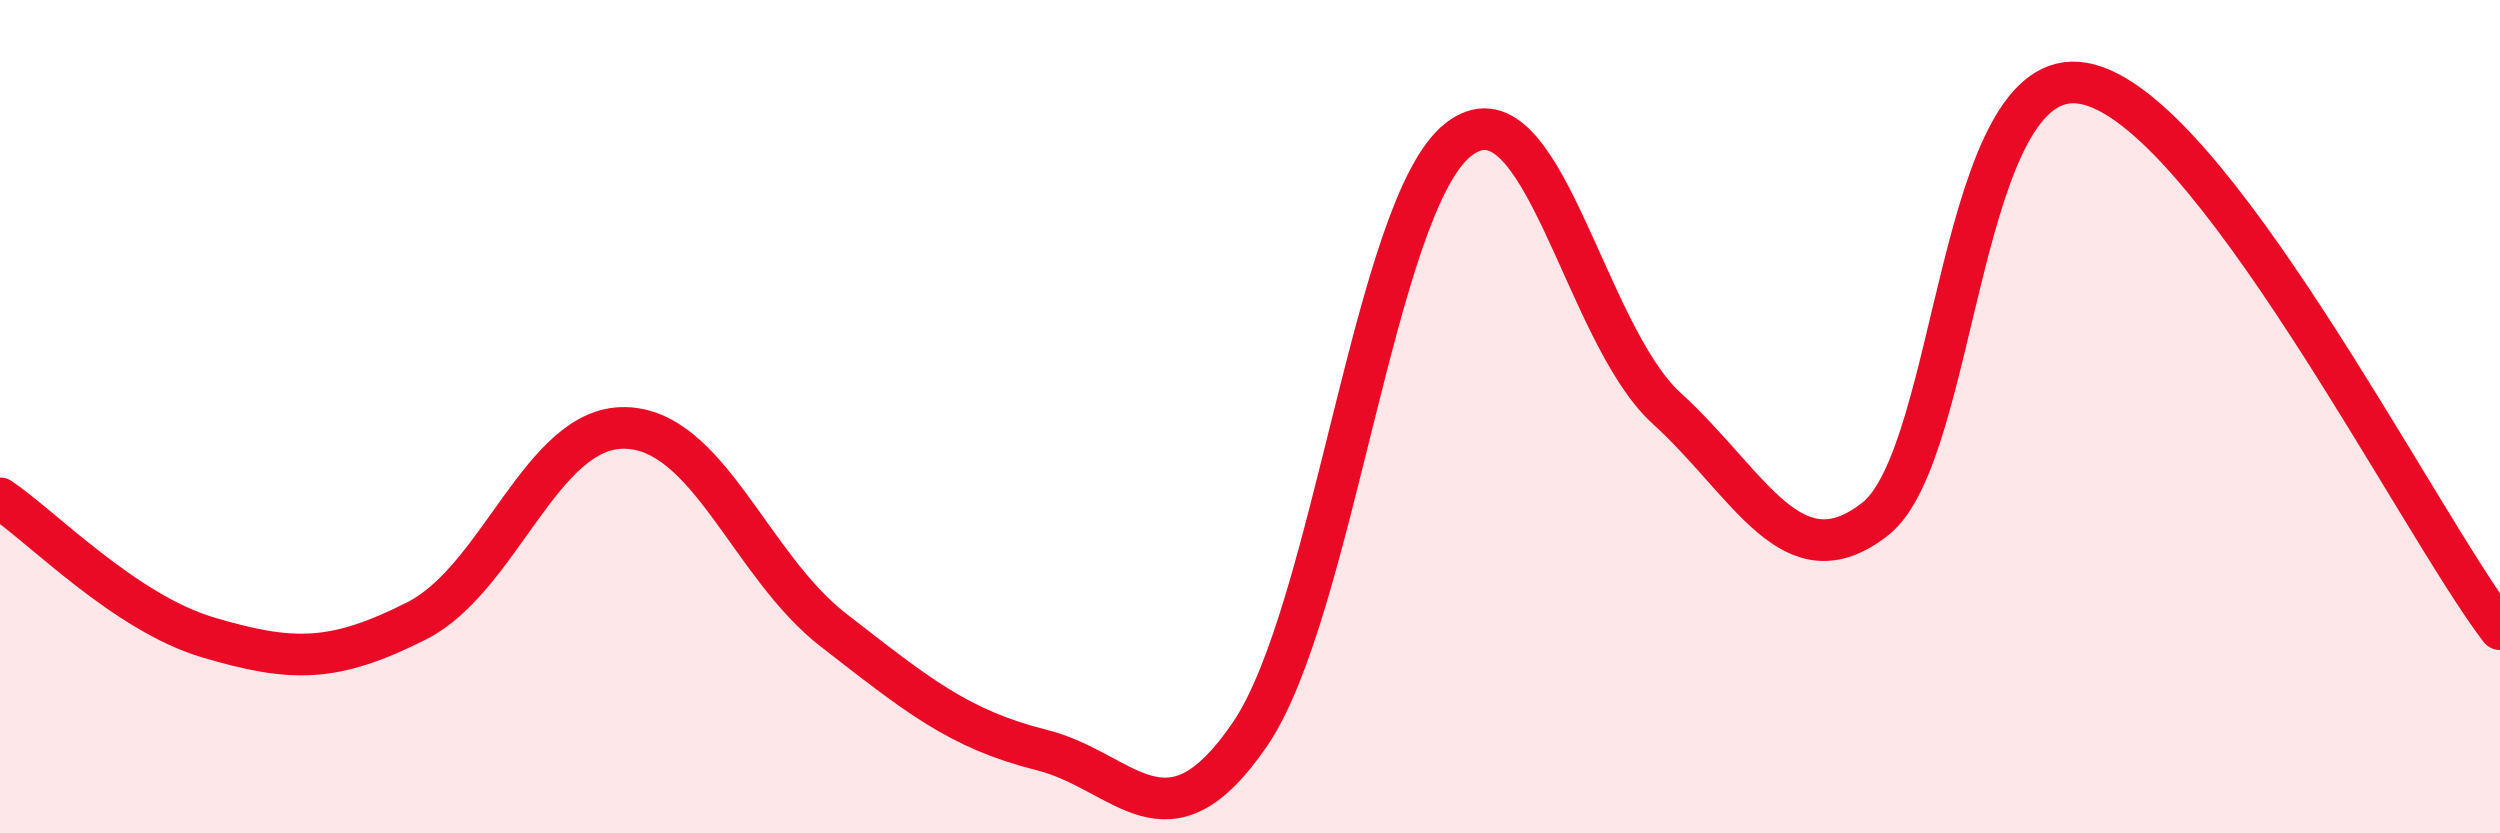
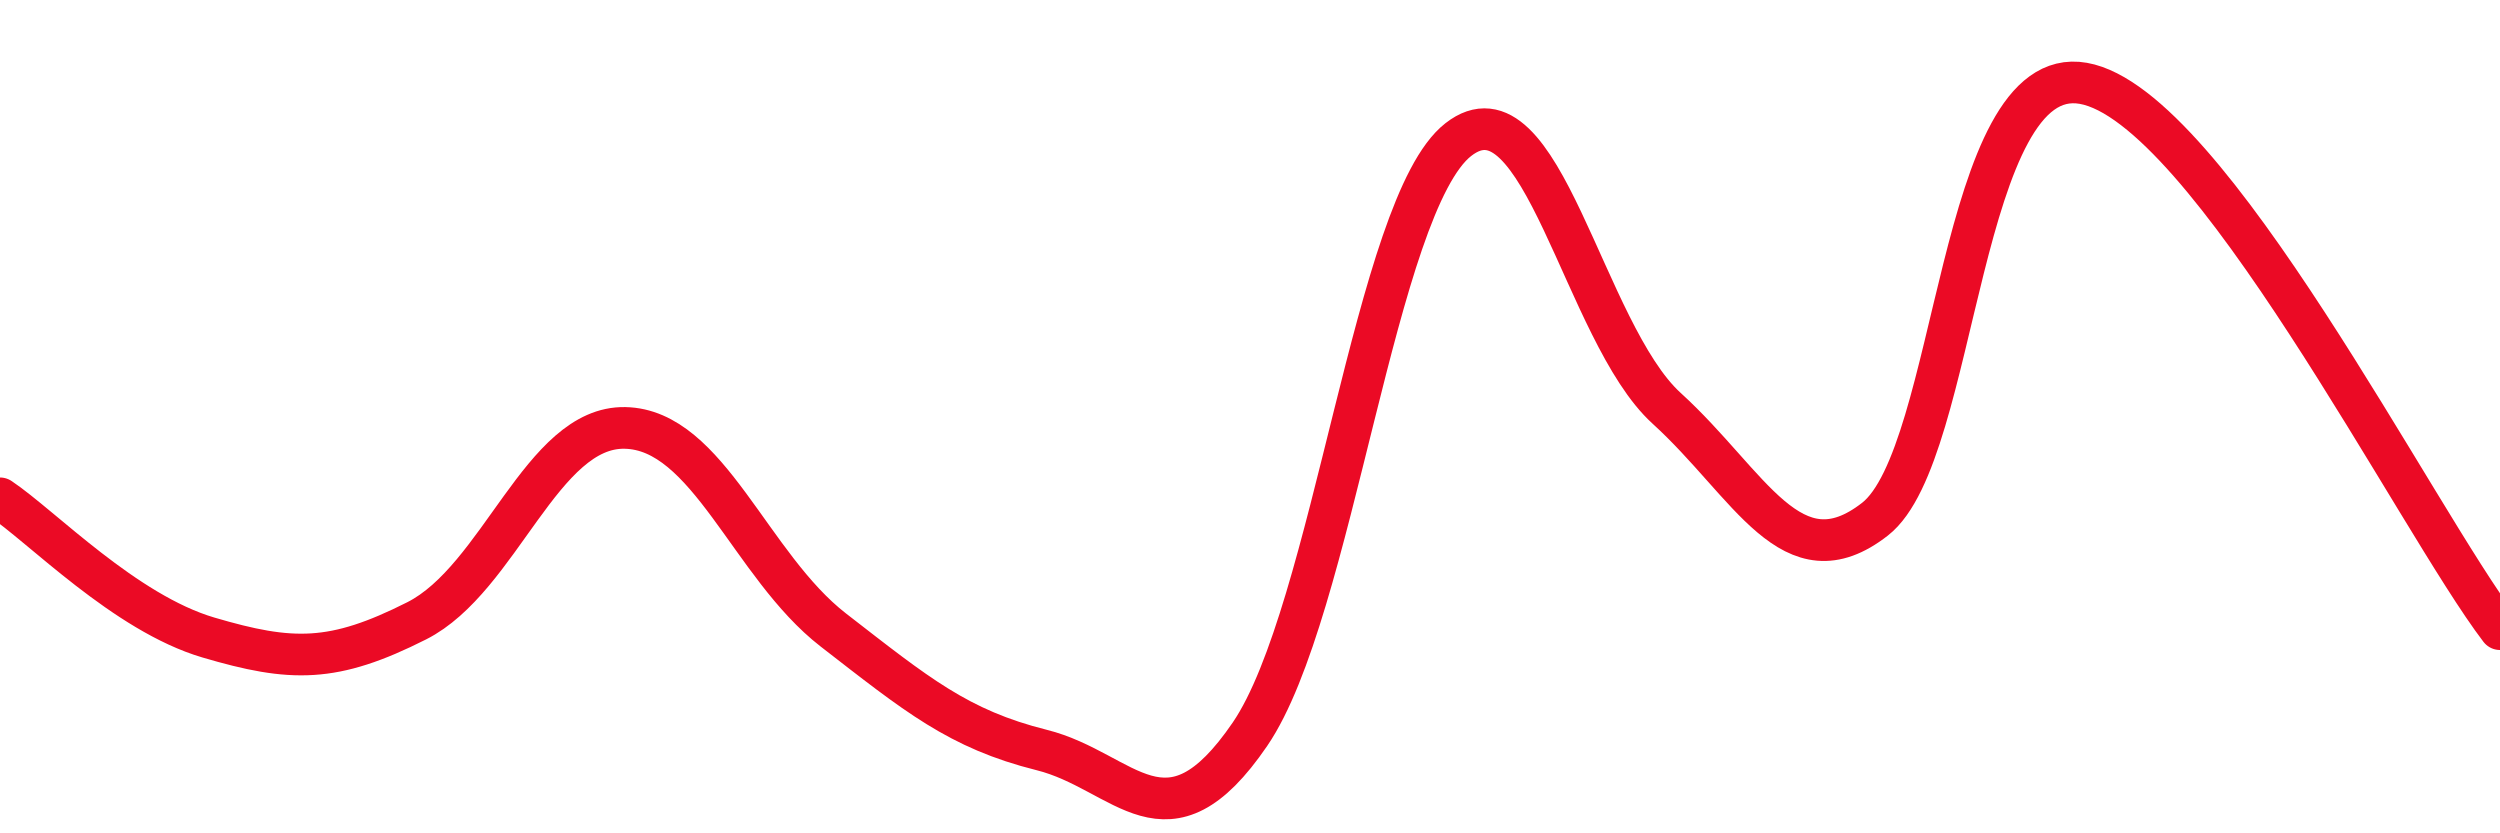
<svg xmlns="http://www.w3.org/2000/svg" width="60" height="20" viewBox="0 0 60 20">
-   <path d="M 0,11.96 C 1,12.63 3,14.71 5,15.3 C 7,15.89 8,15.91 10,14.9 C 12,13.89 13,10.23 15,10.27 C 17,10.31 18,13.57 20,15.12 C 22,16.67 23,17.5 25,18 C 27,18.5 28,20.55 30,17.62 C 32,14.69 33,4.91 35,3.35 C 37,1.79 38,7.98 40,9.8 C 42,11.62 43,14.02 45,12.46 C 47,10.9 47,1.47 50,2 C 53,2.53 58,12.48 60,15.1L60 20L0 20Z" fill="#EB0A25" opacity="0.1" stroke-linecap="round" stroke-linejoin="round" />
  <path d="M 0,11.96 C 1,12.63 3,14.71 5,15.3 C 7,15.89 8,15.91 10,14.9 C 12,13.89 13,10.23 15,10.27 C 17,10.31 18,13.57 20,15.12 C 22,16.67 23,17.5 25,18 C 27,18.5 28,20.55 30,17.62 C 32,14.69 33,4.91 35,3.35 C 37,1.79 38,7.98 40,9.8 C 42,11.62 43,14.02 45,12.46 C 47,10.9 47,1.47 50,2 C 53,2.53 58,12.48 60,15.1" stroke="#EB0A25" stroke-width="1" fill="none" stroke-linecap="round" stroke-linejoin="round" />
</svg>